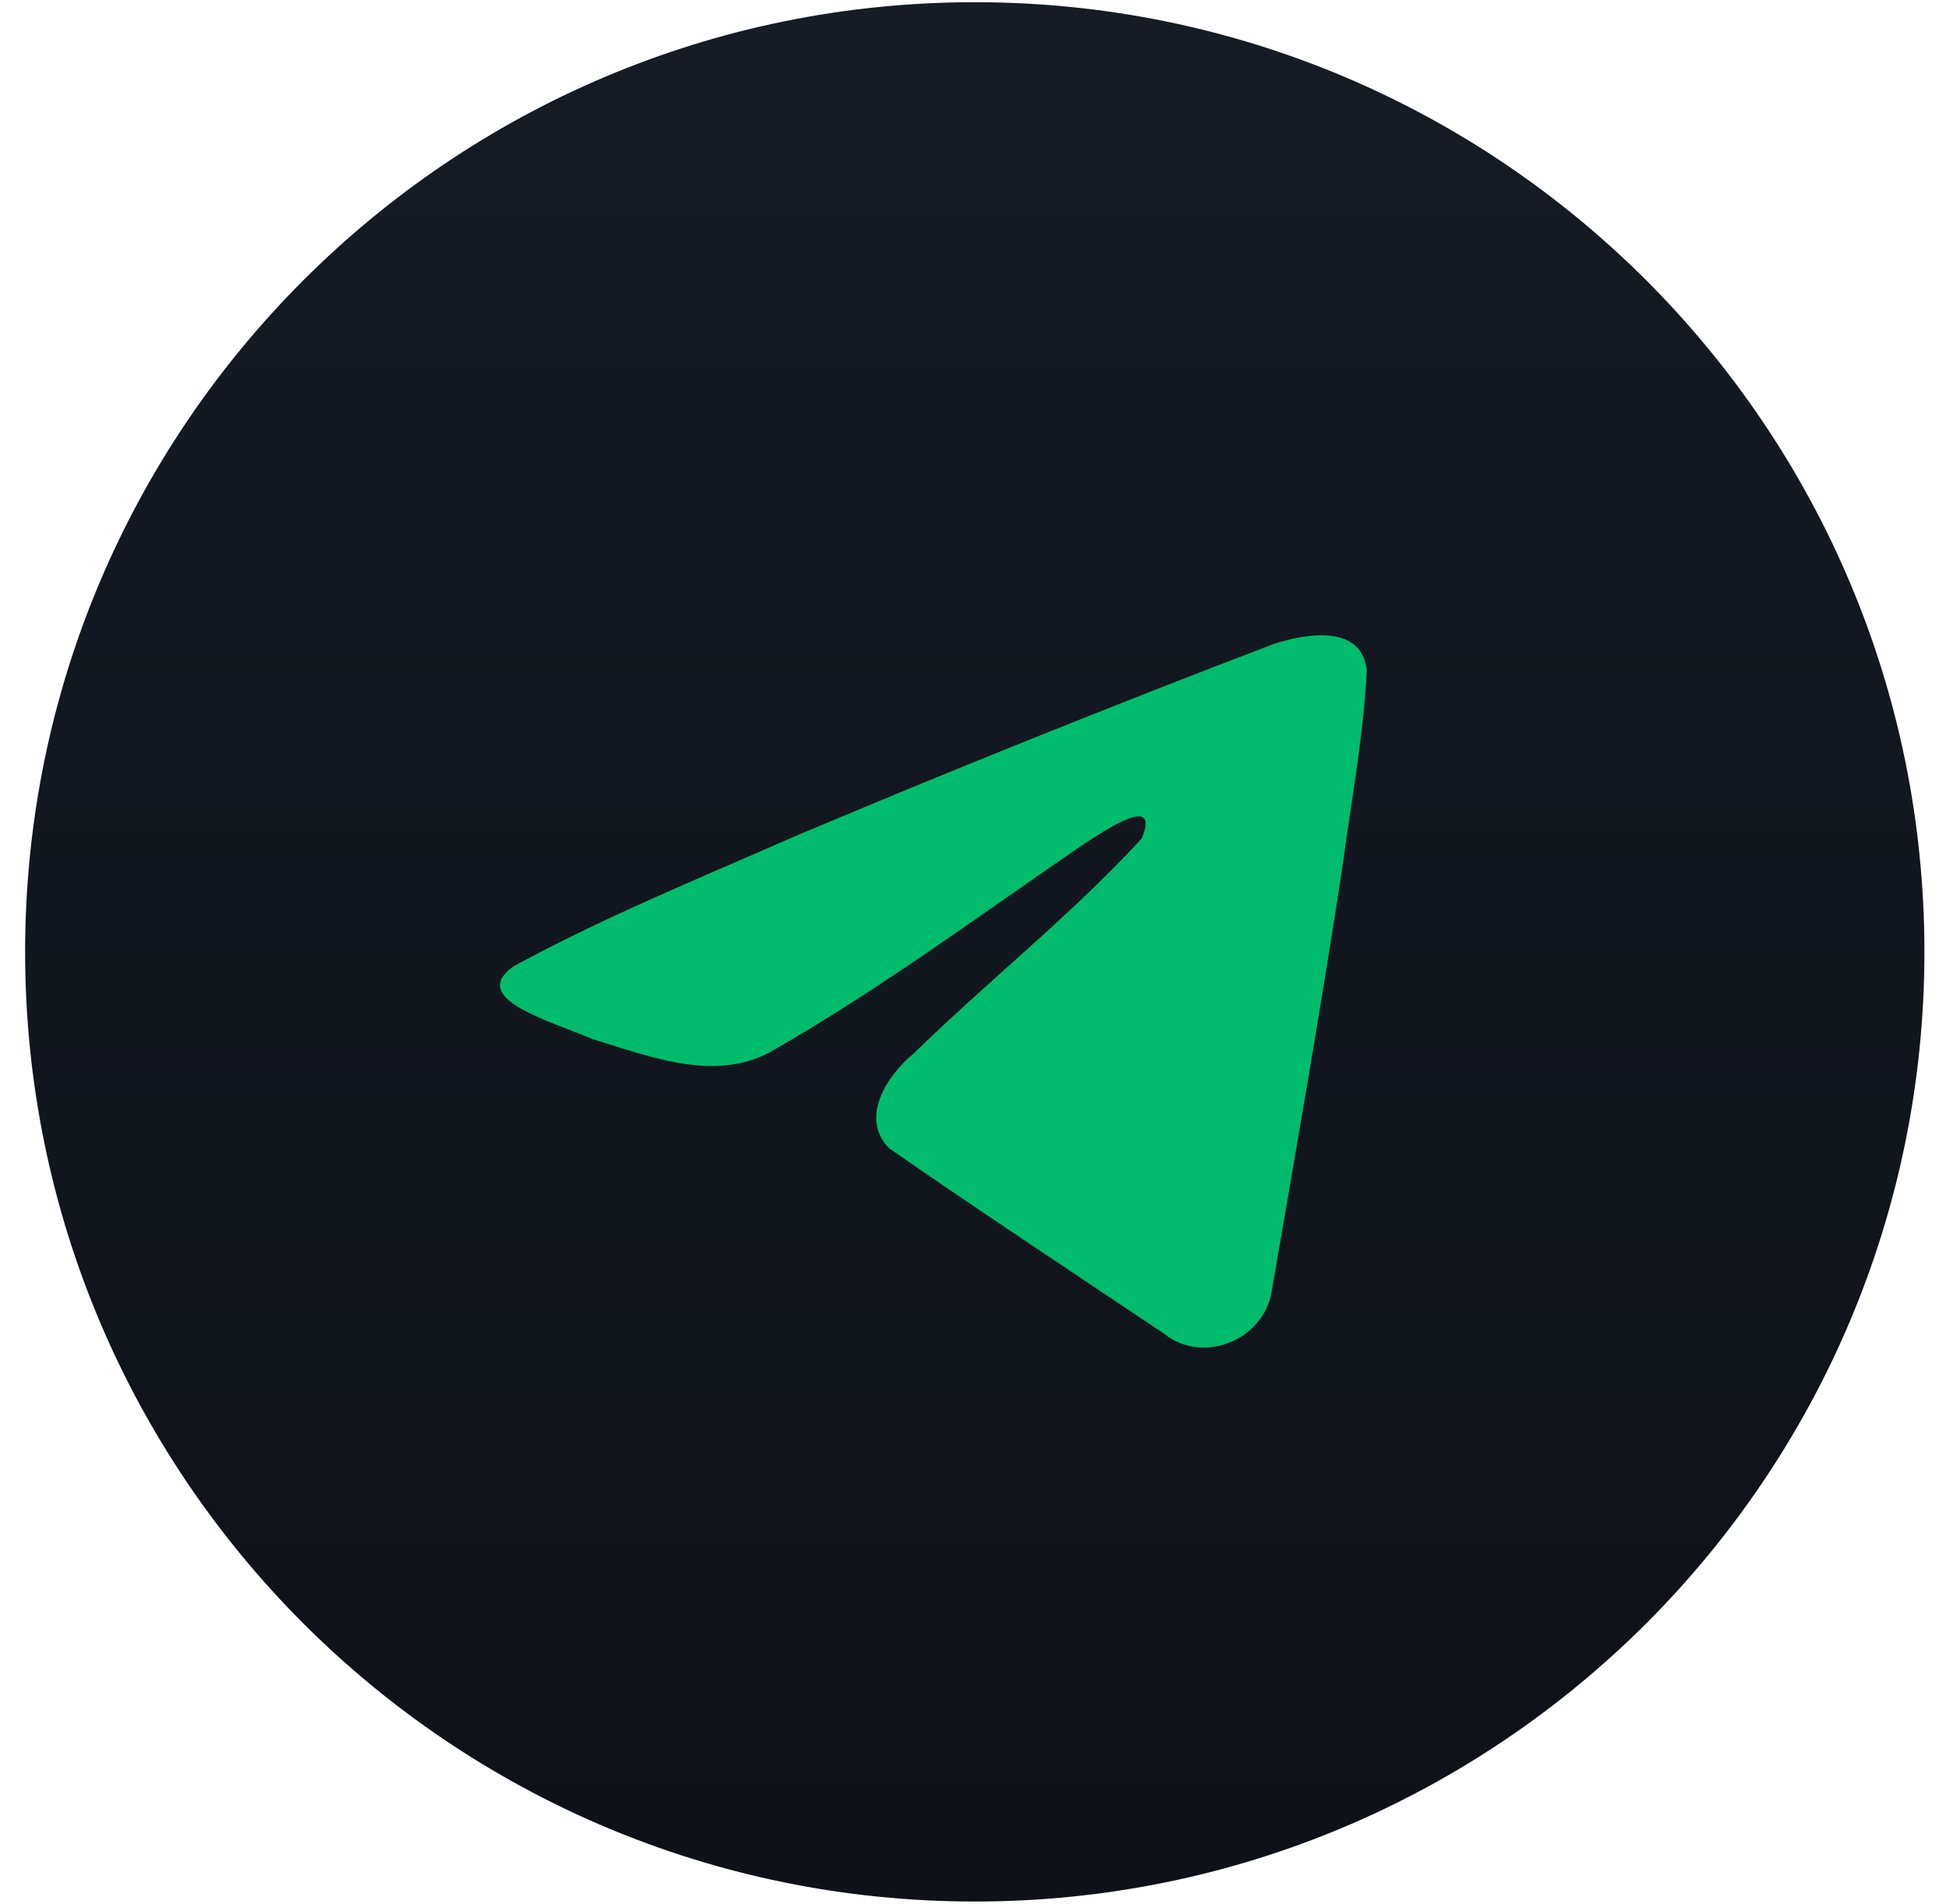
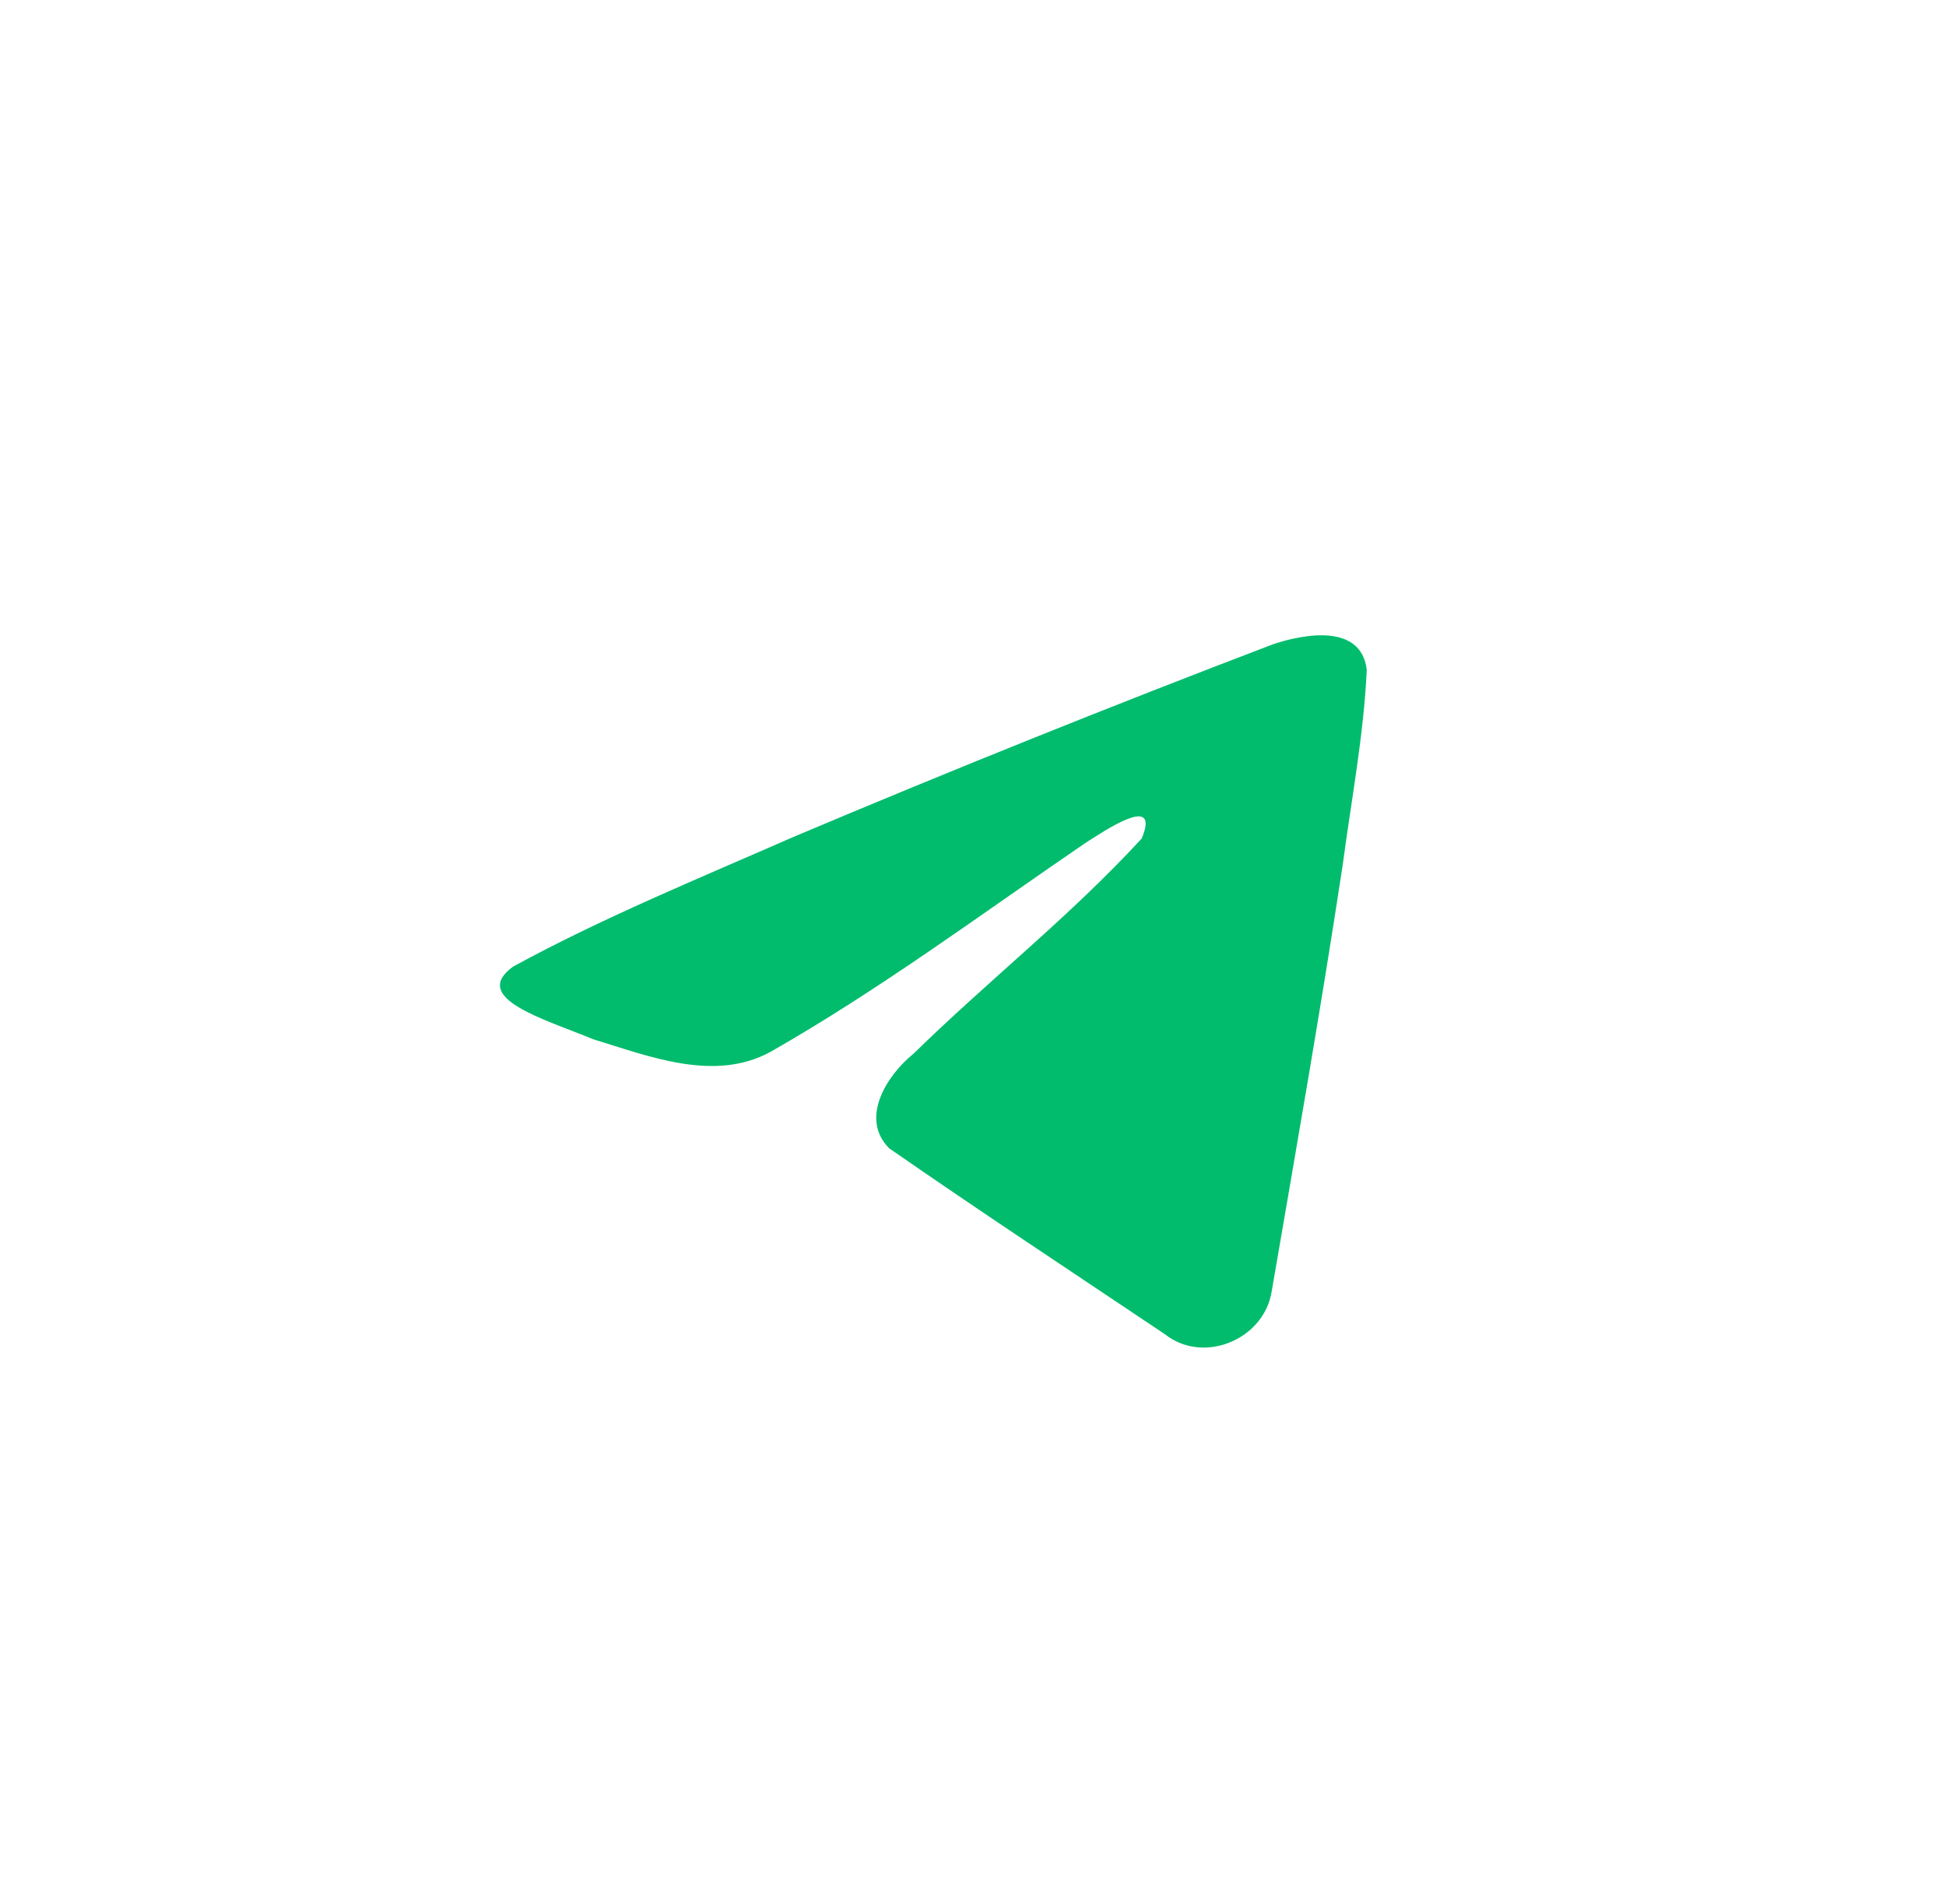
<svg xmlns="http://www.w3.org/2000/svg" width="46" height="45" viewBox="0 0 46 45" fill="none">
-   <path d="M23.042 44.948C35.44 44.948 45.49 34.898 45.49 22.5C45.49 10.102 35.44 0.052 23.042 0.052C10.644 0.052 0.594 10.102 0.594 22.5C0.594 34.898 10.644 44.948 23.042 44.948Z" fill="url(#paint0_linear_133_6245)" />
  <path d="M12.128 22.849C14.223 21.703 16.563 20.746 18.749 19.786C22.506 18.199 26.291 16.678 30.102 15.225C30.843 14.98 32.176 14.74 32.308 15.832C32.237 17.375 31.942 18.912 31.739 20.447C31.227 23.823 30.634 27.189 30.056 30.552C29.858 31.675 28.441 32.255 27.536 31.538C25.359 30.078 23.166 28.634 21.017 27.142C20.314 26.432 20.967 25.413 21.595 24.906C23.387 23.154 25.289 21.666 26.988 19.82C27.447 18.723 26.092 19.649 25.646 19.933C23.191 21.61 20.798 23.391 18.21 24.865C16.889 25.586 15.348 24.971 14.027 24.567C12.842 24.08 11.106 23.591 12.128 22.849Z" fill="#01BC6D" />
  <defs>
    <linearGradient id="paint0_linear_133_6245" x1="23.042" y1="0.052" x2="23.042" y2="44.948" gradientUnits="userSpaceOnUse">
      <stop stop-color="#161B24" />
      <stop offset="1" stop-color="#0E1117" />
    </linearGradient>
  </defs>
</svg>